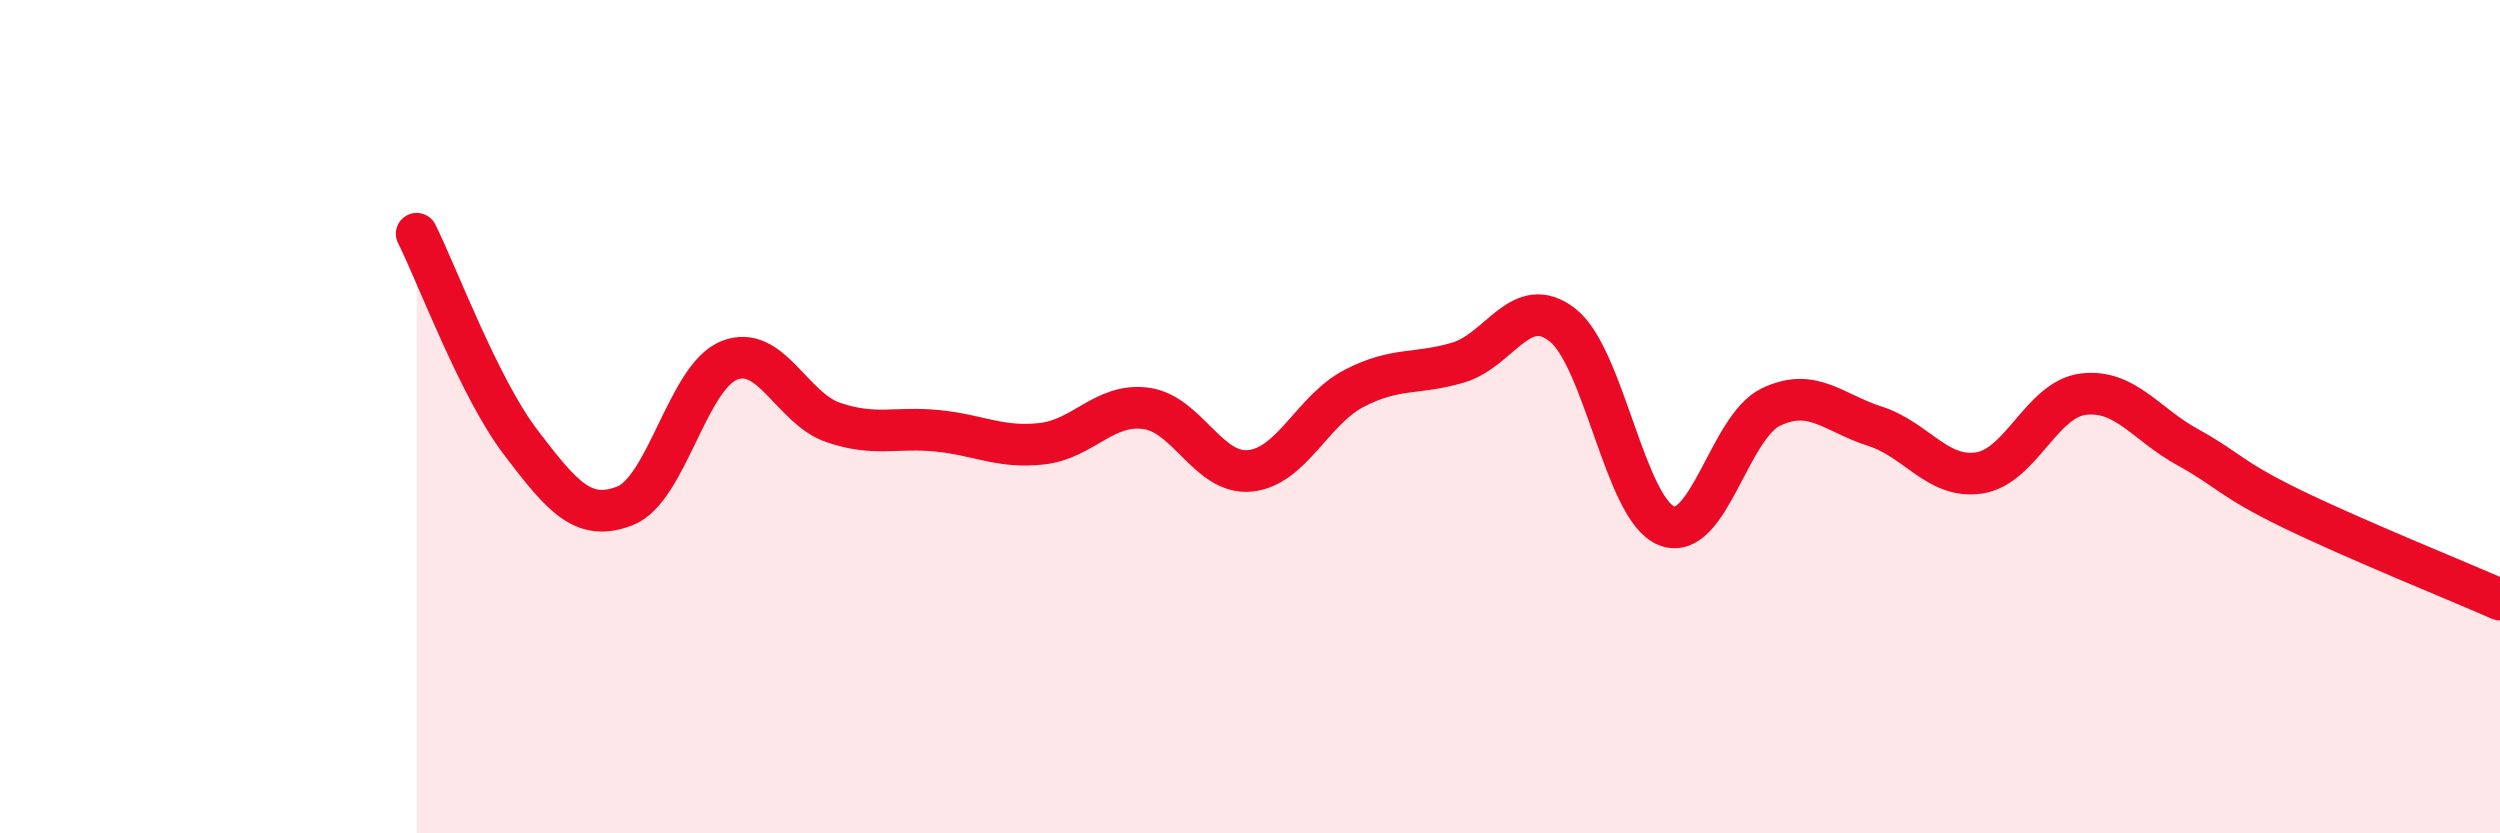
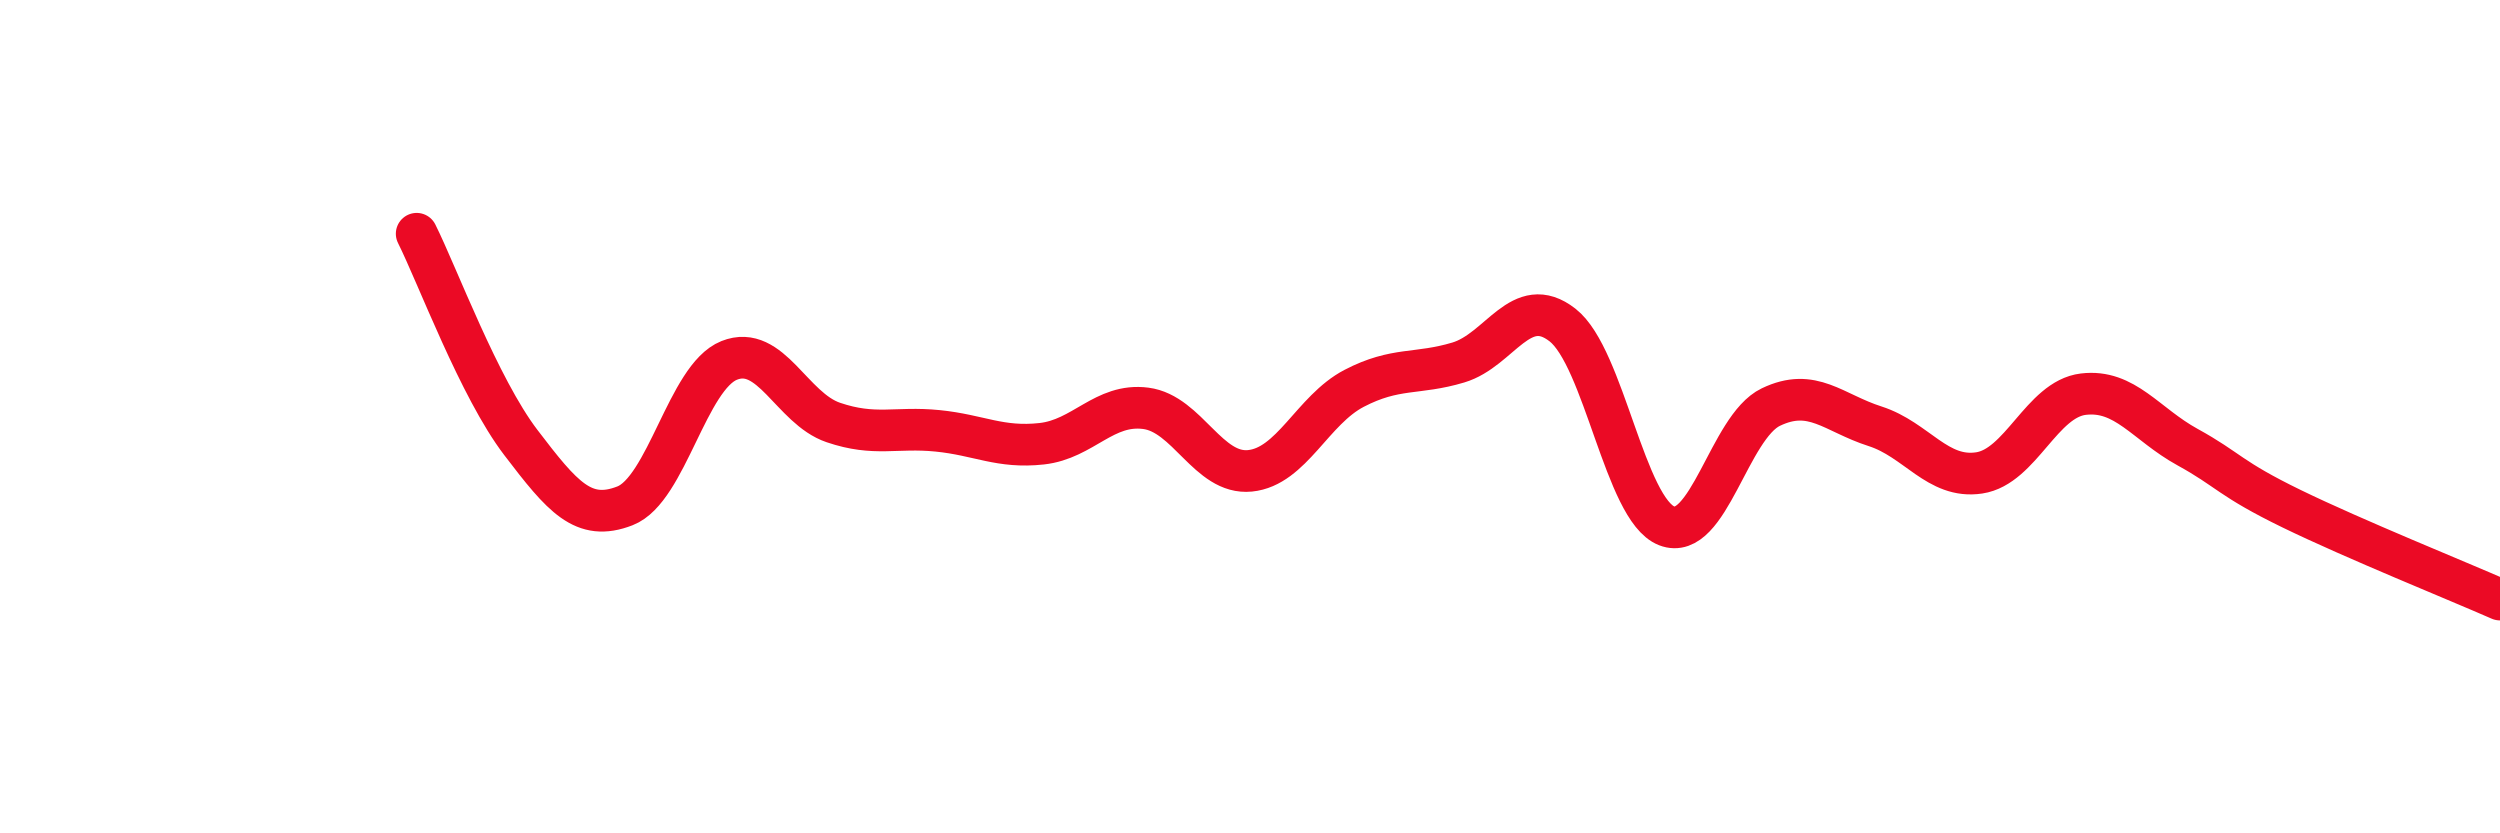
<svg xmlns="http://www.w3.org/2000/svg" width="60" height="20" viewBox="0 0 60 20">
-   <path d="M 10,5.61 C 10.5,6.61 11.5,9.31 12.5,10.62 C 13.5,11.93 14,12.53 15,12.14 C 16,11.75 16.5,9.05 17.5,8.65 C 18.5,8.25 19,9.8 20,10.14 C 21,10.48 21.5,10.24 22.5,10.34 C 23.5,10.44 24,10.76 25,10.65 C 26,10.54 26.5,9.67 27.5,9.8 C 28.5,9.93 29,11.4 30,11.3 C 31,11.2 31.5,9.84 32.5,9.32 C 33.5,8.8 34,9 35,8.7 C 36,8.4 36.5,7.02 37.5,7.8 C 38.5,8.58 39,12.23 40,12.62 C 41,13.01 41.5,10.25 42.5,9.77 C 43.5,9.29 44,9.91 45,10.23 C 46,10.55 46.5,11.5 47.5,11.35 C 48.5,11.2 49,9.58 50,9.46 C 51,9.34 51.5,10.18 52.5,10.73 C 53.5,11.28 53.5,11.48 55,12.21 C 56.5,12.94 59,13.95 60,14.39L60 20L10 20Z" fill="#EB0A25" opacity="0.1" stroke-linecap="round" stroke-linejoin="round" />
  <path d="M 10,5.61 C 10.5,6.61 11.5,9.31 12.5,10.62 C 13.5,11.93 14,12.53 15,12.14 C 16,11.75 16.5,9.05 17.5,8.65 C 18.5,8.25 19,9.8 20,10.14 C 21,10.48 21.5,10.24 22.5,10.34 C 23.5,10.44 24,10.76 25,10.65 C 26,10.54 26.5,9.67 27.5,9.8 C 28.5,9.93 29,11.4 30,11.3 C 31,11.2 31.5,9.84 32.5,9.32 C 33.5,8.8 34,9 35,8.7 C 36,8.4 36.5,7.02 37.5,7.8 C 38.5,8.58 39,12.23 40,12.62 C 41,13.01 41.5,10.25 42.5,9.77 C 43.5,9.29 44,9.91 45,10.23 C 46,10.55 46.5,11.5 47.5,11.35 C 48.5,11.2 49,9.58 50,9.46 C 51,9.34 51.5,10.18 52.5,10.73 C 53.5,11.28 53.5,11.48 55,12.21 C 56.5,12.94 59,13.95 60,14.39" stroke="#EB0A25" stroke-width="1" fill="none" stroke-linecap="round" stroke-linejoin="round" />
</svg>